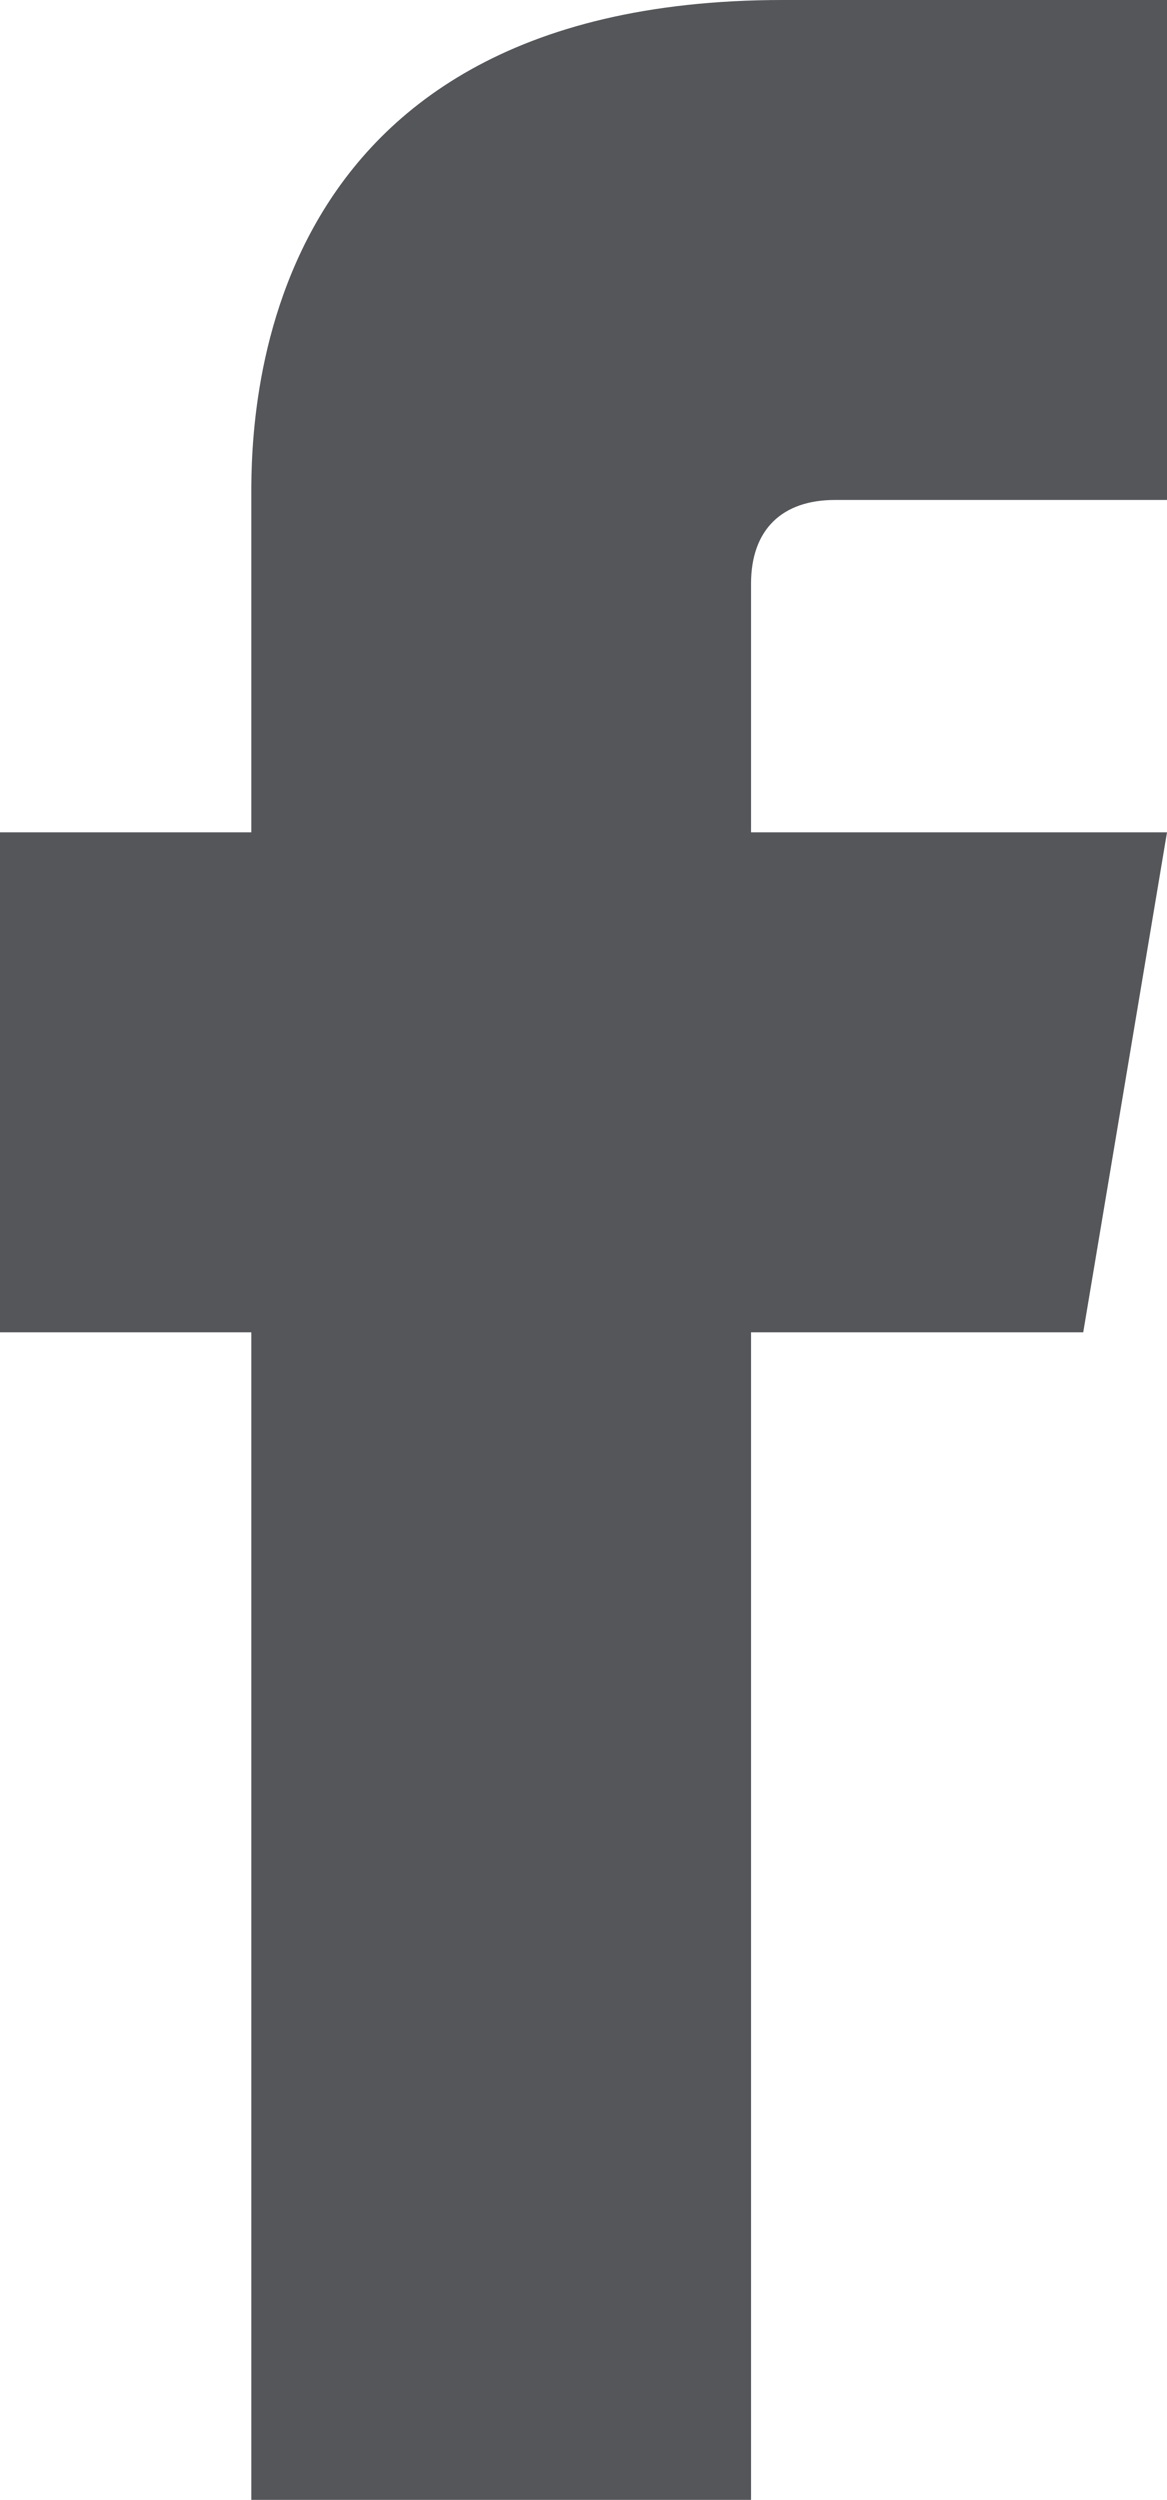
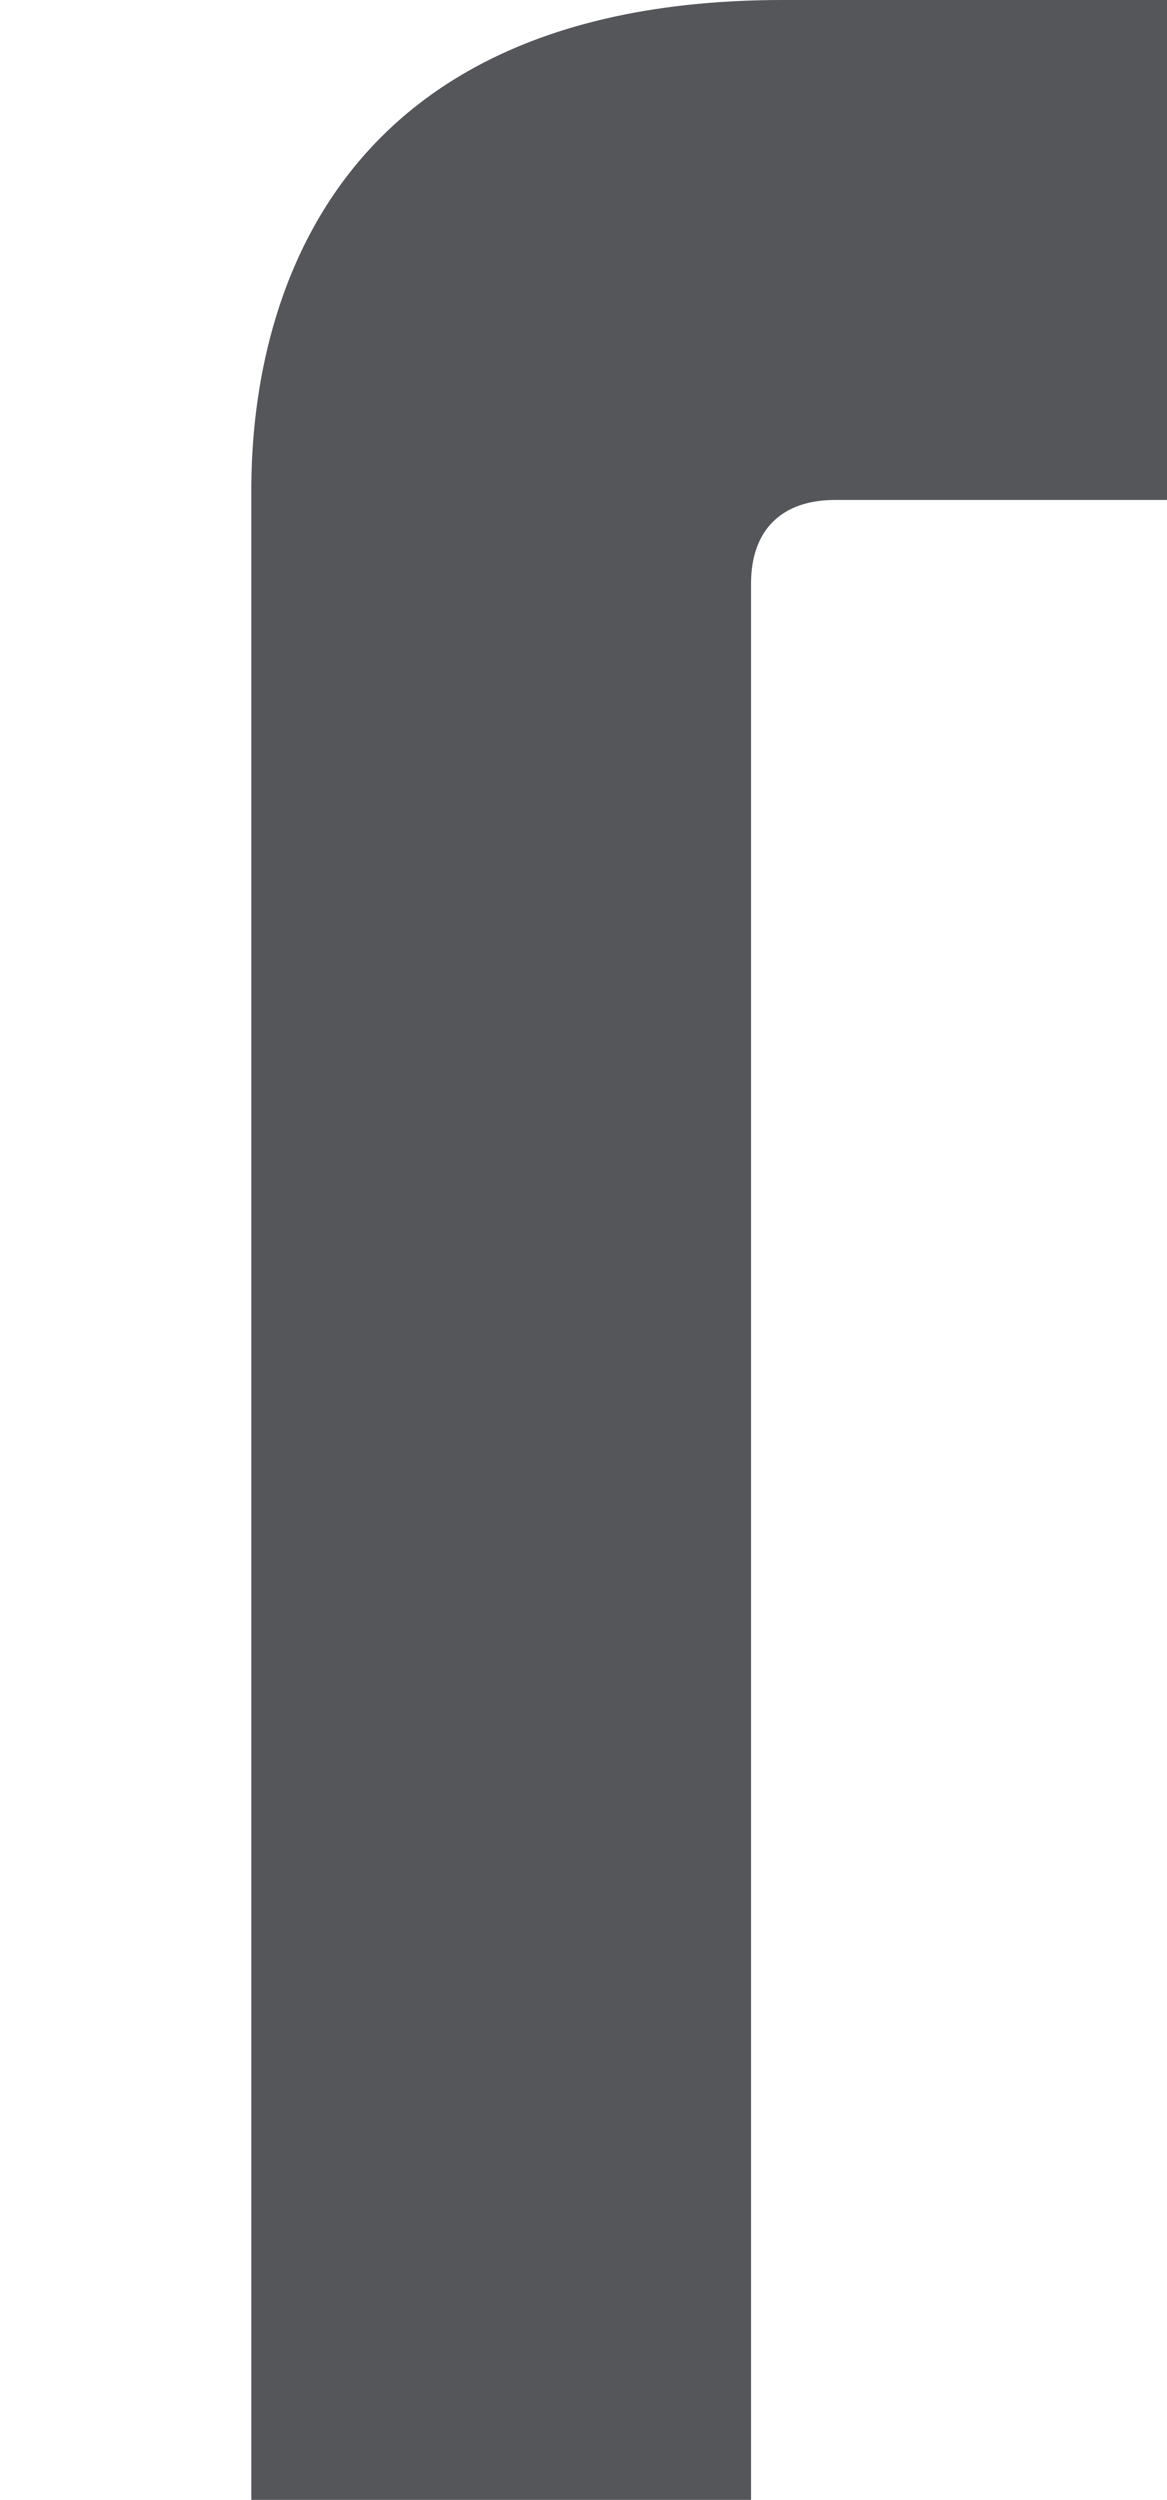
<svg xmlns="http://www.w3.org/2000/svg" version="1.1" id="Layer_1" x="0px" y="0px" viewBox="0 0 40.4 86.5" style="enable-background:new 0 0 40.4 86.5;" xml:space="preserve">
  <style type="text/css">
	.st0{fill:#54565A;}
</style>
  <g>
    <g id="XMLID_11_">
-       <polygon id="XMLID_12_" class="st0" points="37.5,46.1 0,46.1 0,28.8 40.4,28.8   " />
      <path id="Facebook_2_" class="st0" d="M8.7,17.4c0,2.3,0,69.1,0,69.1H26c0,0,0-64.8,0-66.3c0-1.9,1.1-2.9,2.9-2.9    c3.8,0,7.8,0,11.5,0c0-2.1,0-10.7,0-17.3c-5,0-10.8,0-13.3,0C8.3,0,8.7,15.2,8.7,17.4z" />
    </g>
  </g>
</svg>